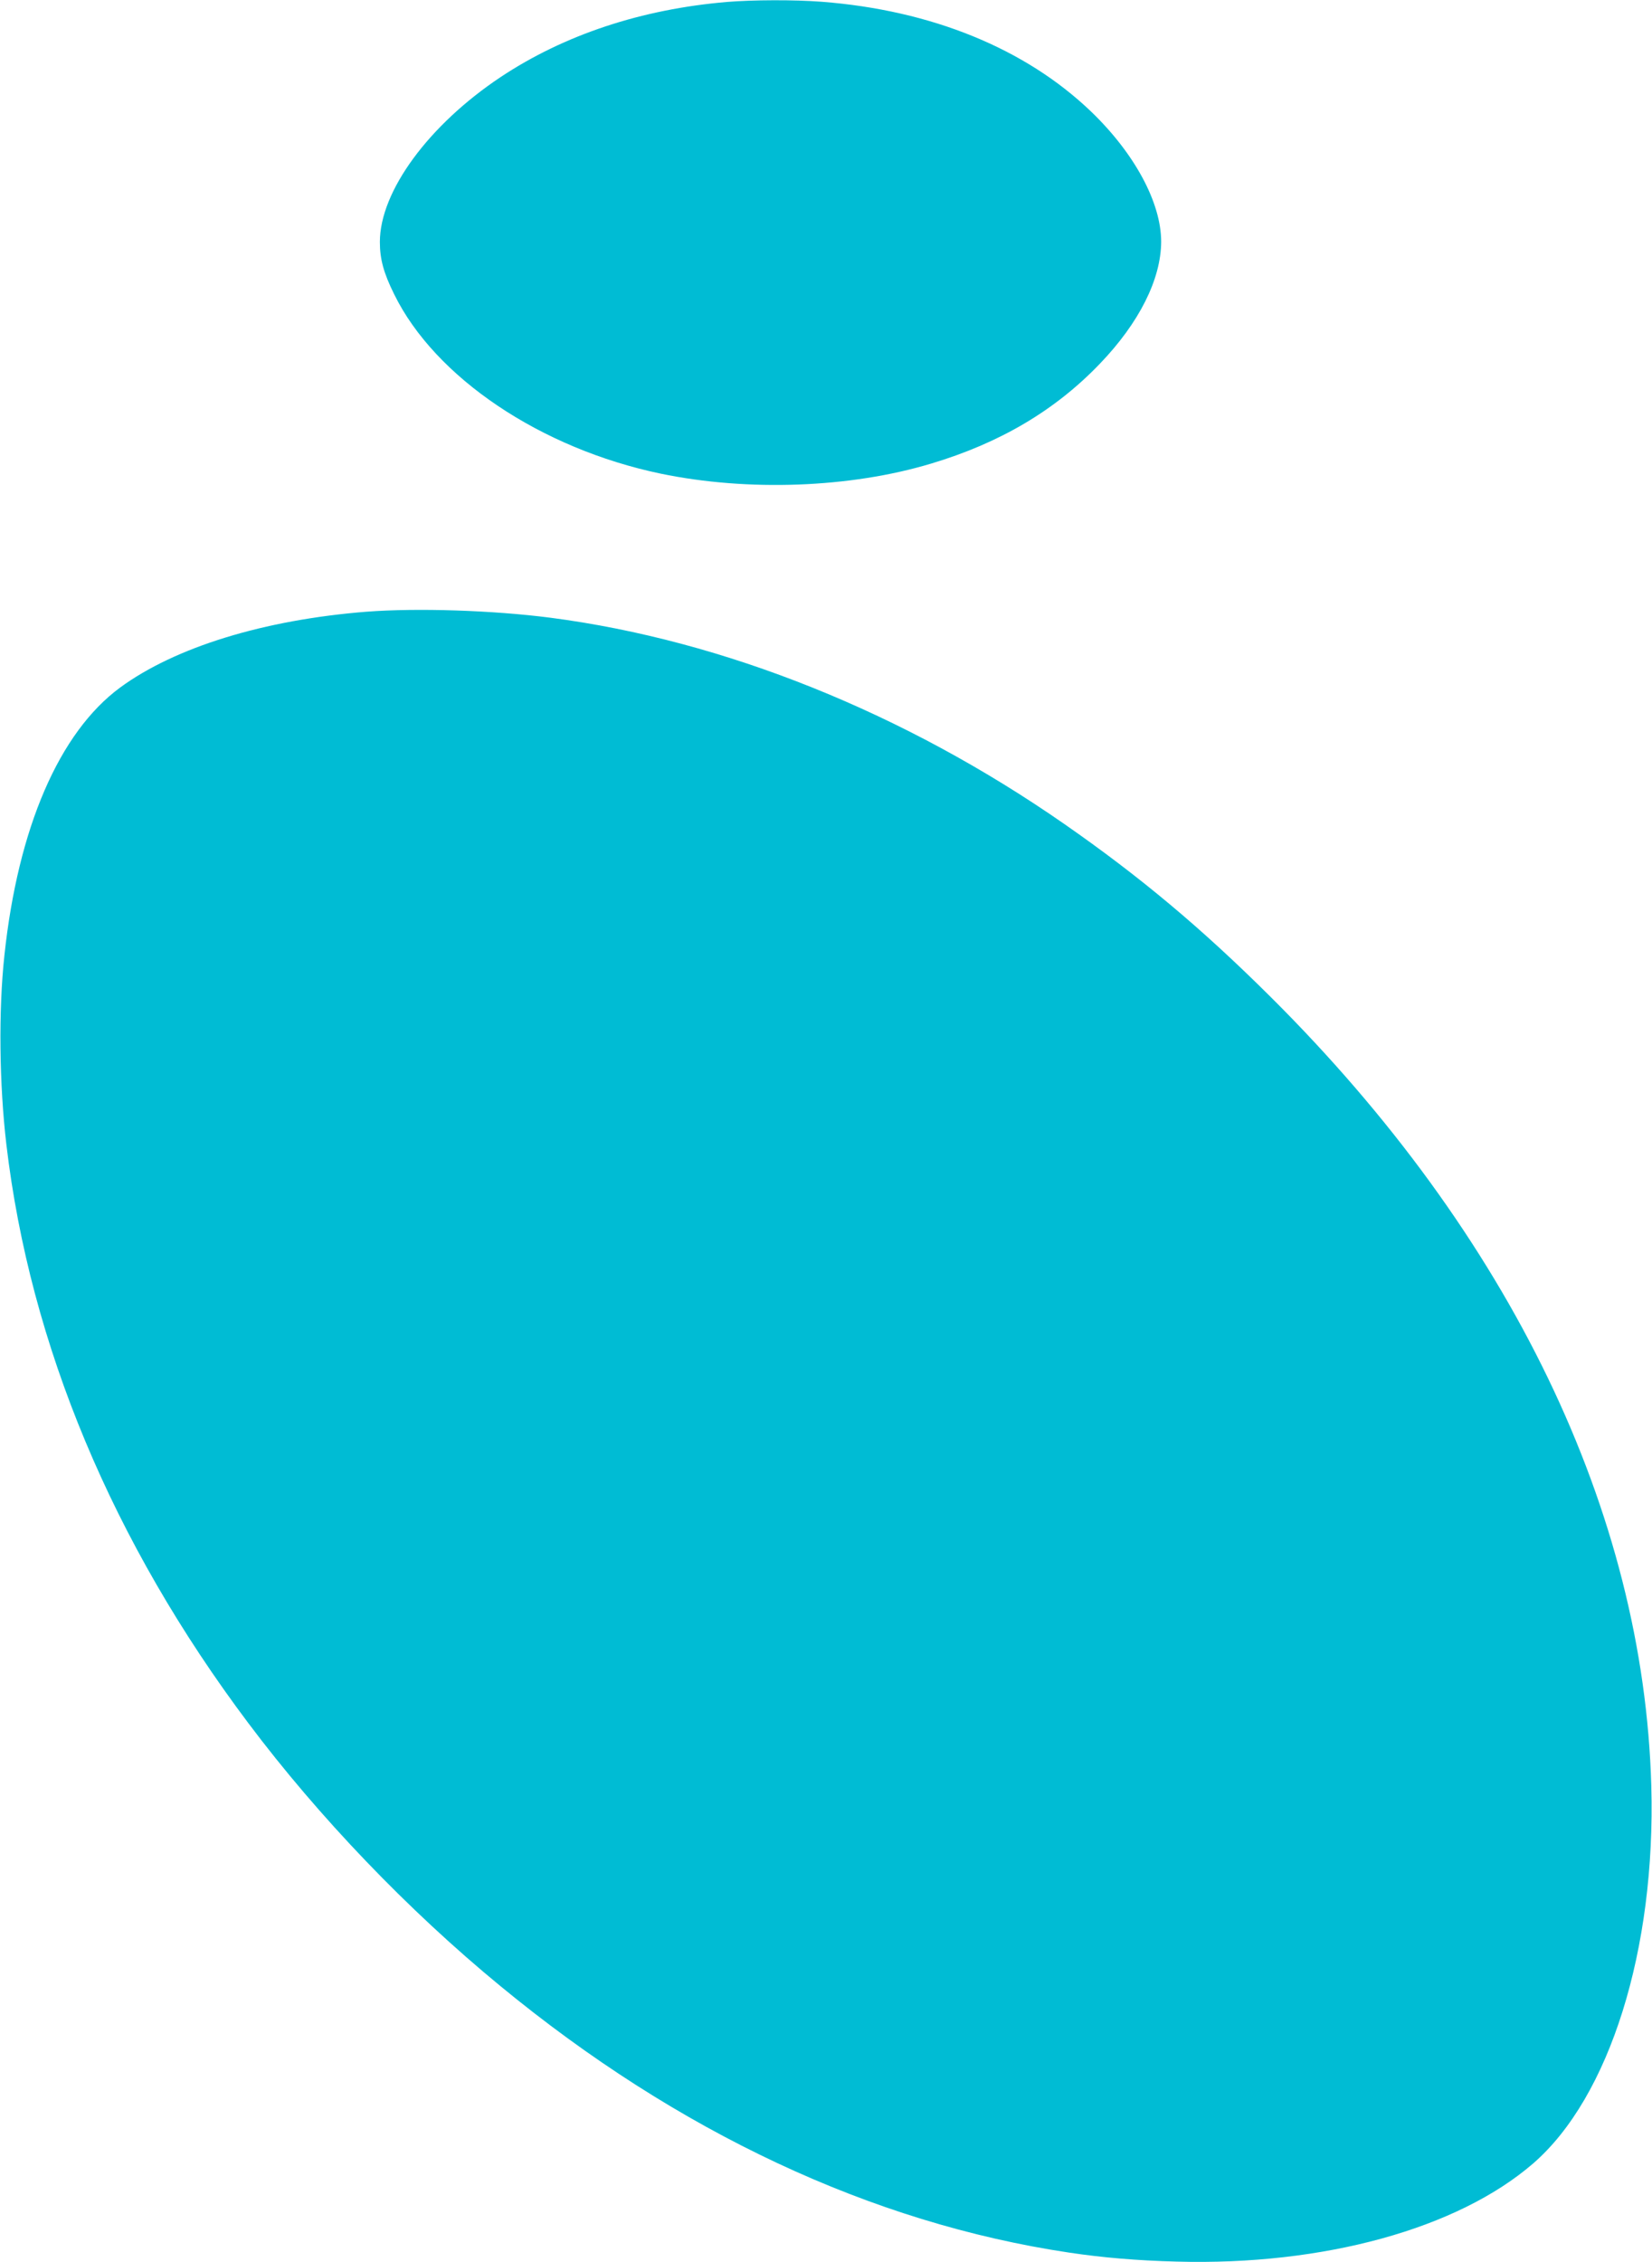
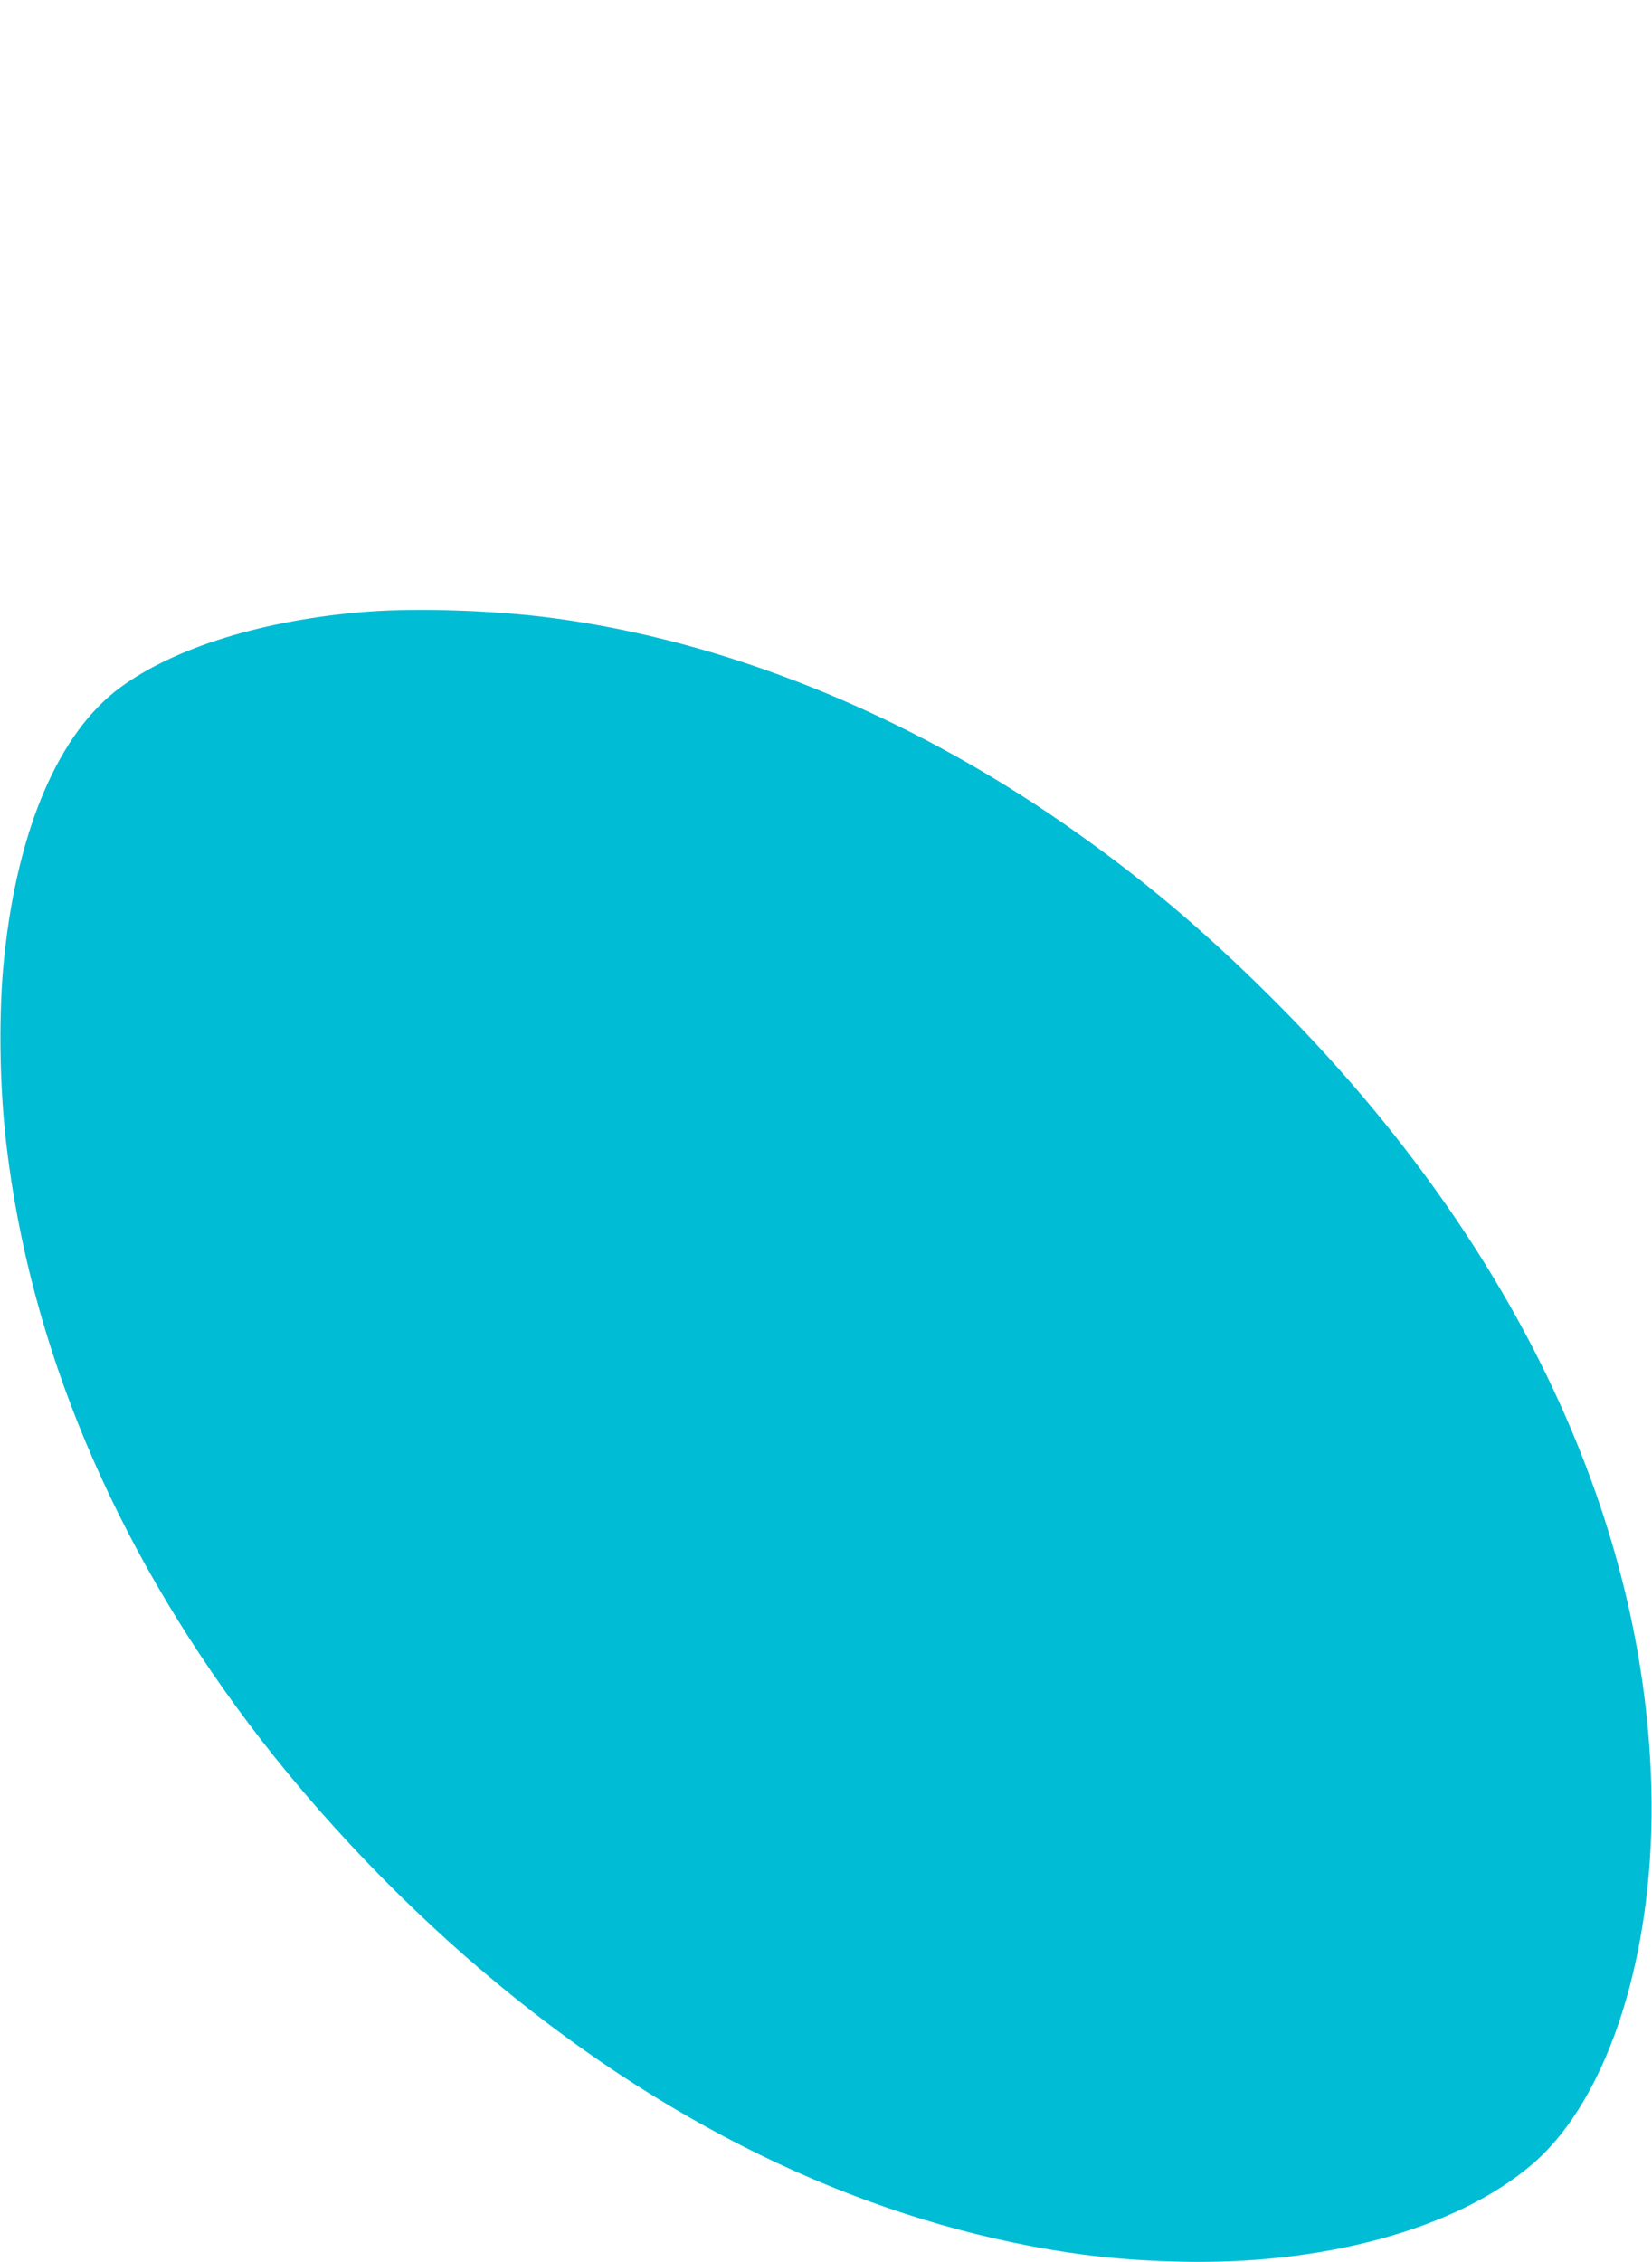
<svg xmlns="http://www.w3.org/2000/svg" version="1.0" width="935pt" height="1280pt" viewBox="0 0 935 1280" preserveAspectRatio="xMidYMid meet">
  <g transform="translate(0,1280) scale(0.1,-0.1)" fill="#00bcd4" stroke="none">
-     <path d="M4115 12789 c-485 -41 -921 -186 -1280 -424 -409 -272 -685 -648 -685 -934 0 -97 21 -175 81 -296 231 -471 829 -873 1509 -1015 493 -102 1072 -81 1530 57 391 117 703 302 955 565 223 232 346 478 347 690 0 222 -151 501 -398 738 -372 356 -903 572 -1523 620 -155 12 -390 11 -536 -1z" />
    <path d="M2075 9339 c-582 -46 -1084 -201 -1395 -429 -345 -254 -578 -794 -655 -1515 -34 -313 -29 -730 11 -1070 134 -1135 601 -2252 1370 -3275 397 -529 904 -1058 1426 -1487 1004 -827 2102 -1341 3218 -1508 194 -29 384 -45 610 -51 832 -23 1590 186 2017 555 433 375 695 1211 669 2136 -43 1550 -799 3117 -2155 4465 -390 388 -739 680 -1166 977 -906 630 -1926 1040 -2910 1168 -326 42 -752 56 -1040 34z" />
  </g>
</svg>